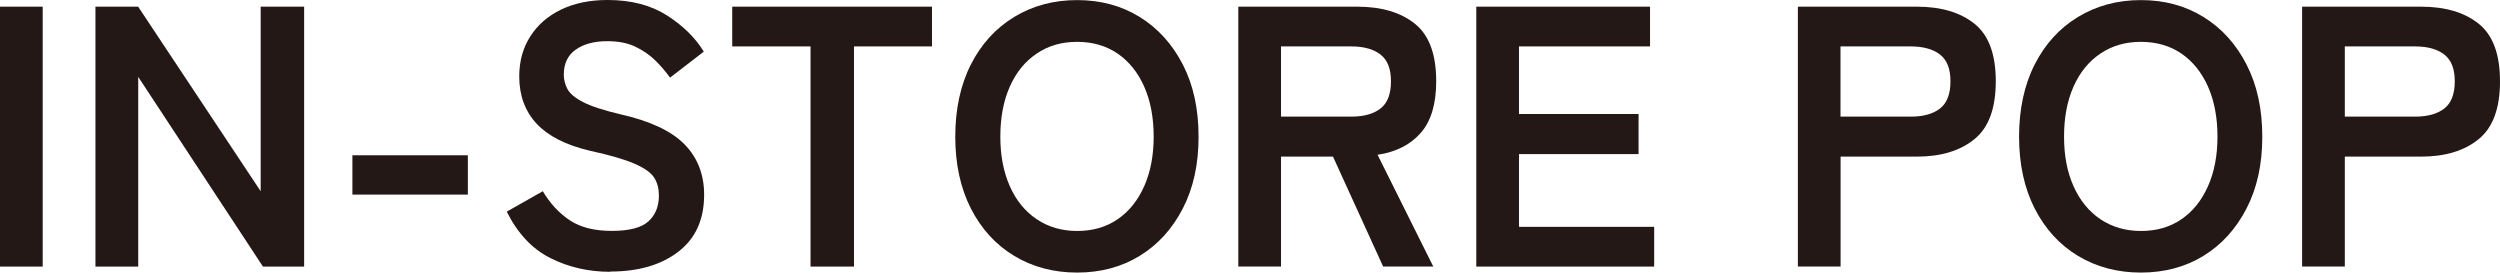
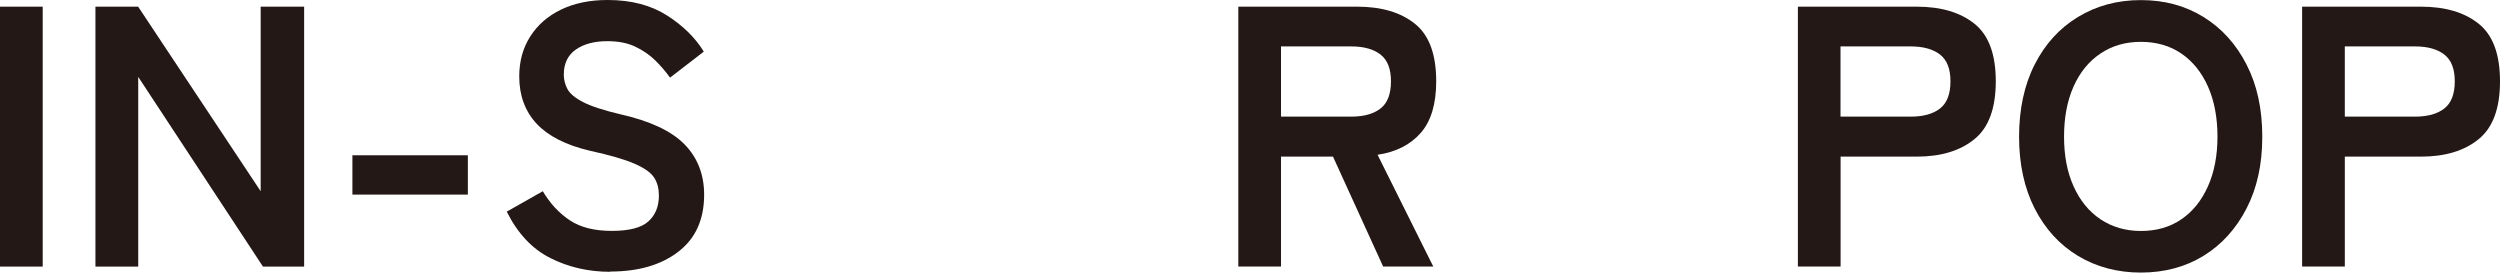
<svg xmlns="http://www.w3.org/2000/svg" id="_レイヤー_2" viewBox="0 0 296.25 32.3">
  <defs>
    <style>.cls-1{fill:#231815;stroke-width:0px;}</style>
  </defs>
  <g id="_レイヤー_1-2">
    <path class="cls-1" d="M0,31.59V.79h5.06v30.8H0Z" />
    <path class="cls-1" d="M11.31,31.59V.79h5.06l14.52,21.87V.79h5.15v30.8h-4.88l-14.78-22.48v22.48h-5.06Z" />
    <path class="cls-1" d="M41.76,23.06v-4.66h13.68v4.66h-13.68Z" />
    <path class="cls-1" d="M72.33,32.21c-2.58,0-4.95-.54-7.11-1.63-2.16-1.08-3.88-2.92-5.17-5.5l4.27-2.42c.88,1.47,1.95,2.62,3.21,3.45,1.26.84,2.92,1.25,4.97,1.25s3.5-.37,4.33-1.12,1.25-1.77,1.25-3.06c0-.82-.18-1.53-.55-2.11-.37-.59-1.13-1.14-2.29-1.65-1.16-.51-2.94-1.03-5.35-1.56-2.85-.67-4.95-1.75-6.31-3.21-1.36-1.47-2.05-3.33-2.05-5.59,0-1.79.43-3.37,1.3-4.73.86-1.36,2.08-2.43,3.65-3.19,1.57-.76,3.41-1.14,5.52-1.14,2.79,0,5.13.61,7.04,1.83,1.91,1.22,3.36,2.65,4.36,4.29l-4,3.08c-.5-.7-1.09-1.39-1.76-2.05-.68-.66-1.47-1.2-2.38-1.63-.91-.43-2.01-.64-3.3-.64-1.53,0-2.77.33-3.72.99-.95.66-1.43,1.65-1.43,2.97,0,.59.14,1.15.42,1.69s.89,1.06,1.85,1.56c.95.5,2.43.98,4.42,1.45,3.52.79,6.06,1.98,7.61,3.56,1.55,1.58,2.33,3.58,2.33,5.98,0,2.93-1.02,5.19-3.06,6.75-2.04,1.57-4.73,2.35-8.07,2.35Z" />
-     <path class="cls-1" d="M96.05,31.59V5.5h-9.28V.79h23.67v4.71h-9.24v26.09h-5.15Z" />
-     <path class="cls-1" d="M127.64,32.3c-2.79,0-5.27-.66-7.46-1.98-2.19-1.32-3.89-3.19-5.13-5.61-1.23-2.42-1.85-5.26-1.85-8.51s.62-6.14,1.85-8.56c1.23-2.42,2.94-4.3,5.13-5.63,2.19-1.33,4.67-2,7.46-2s5.26.67,7.41,2c2.16,1.33,3.86,3.21,5.11,5.63,1.25,2.42,1.87,5.27,1.87,8.56s-.62,6.09-1.87,8.51c-1.25,2.42-2.95,4.29-5.11,5.61-2.15,1.32-4.63,1.98-7.41,1.98ZM127.64,27.37c1.85,0,3.45-.46,4.8-1.39,1.35-.92,2.4-2.23,3.15-3.92s1.12-3.64,1.12-5.87-.37-4.23-1.12-5.92-1.8-2.99-3.15-3.92c-1.35-.92-2.95-1.39-4.8-1.39s-3.42.46-4.79,1.39c-1.38.92-2.44,2.23-3.19,3.92s-1.12,3.66-1.12,5.92.38,4.19,1.12,5.87,1.81,2.99,3.19,3.92c1.38.92,2.98,1.39,4.79,1.39Z" />
    <path class="cls-1" d="M146.74,31.59V.79h14.08c2.87,0,5.15.67,6.84,2.02,1.69,1.35,2.53,3.62,2.53,6.82,0,2.7-.62,4.75-1.85,6.14-1.23,1.39-2.93,2.25-5.1,2.57l6.6,13.24h-5.94l-5.94-13.02h-6.16v13.02h-5.06ZM151.8,13.82h8.32c1.5,0,2.65-.32,3.48-.97.82-.64,1.23-1.72,1.23-3.21s-.41-2.52-1.23-3.17c-.82-.64-1.98-.97-3.48-.97h-8.32v8.32Z" />
-     <path class="cls-1" d="M174.94,31.59V.79h20.59v4.71h-15.53v8.01h14.17v4.75h-14.17v8.62h16.02v4.71h-21.08Z" />
    <path class="cls-1" d="M213.05,31.59V.79h14.08c2.87,0,5.15.67,6.84,2.02,1.69,1.35,2.53,3.62,2.53,6.82s-.84,5.49-2.53,6.86c-1.69,1.38-3.97,2.07-6.84,2.07h-9.02v13.02h-5.06ZM218.1,13.82h8.32c1.5,0,2.65-.32,3.48-.97.82-.64,1.23-1.72,1.23-3.21s-.41-2.52-1.23-3.17c-.82-.64-1.98-.97-3.48-.97h-8.32v8.32Z" />
    <path class="cls-1" d="M253.7,32.3c-2.79,0-5.27-.66-7.46-1.98-2.19-1.32-3.89-3.19-5.13-5.61-1.23-2.42-1.85-5.26-1.85-8.51s.62-6.14,1.85-8.56c1.23-2.42,2.94-4.3,5.13-5.63,2.19-1.33,4.67-2,7.46-2s5.26.67,7.41,2c2.16,1.33,3.86,3.21,5.1,5.63,1.25,2.42,1.87,5.27,1.87,8.56s-.62,6.09-1.87,8.51c-1.25,2.42-2.95,4.29-5.1,5.61-2.16,1.32-4.63,1.98-7.41,1.98ZM253.7,27.37c1.85,0,3.45-.46,4.8-1.39,1.35-.92,2.4-2.23,3.15-3.92s1.12-3.64,1.12-5.87-.37-4.23-1.12-5.92-1.8-2.99-3.15-3.92c-1.35-.92-2.95-1.39-4.8-1.39s-3.42.46-4.8,1.39c-1.38.92-2.44,2.23-3.19,3.92s-1.12,3.66-1.12,5.92.37,4.19,1.12,5.87,1.81,2.99,3.19,3.92c1.38.92,2.98,1.39,4.8,1.39Z" />
    <path class="cls-1" d="M272.8,31.59V.79h14.08c2.87,0,5.15.67,6.84,2.02,1.69,1.35,2.53,3.62,2.53,6.82s-.84,5.49-2.53,6.86c-1.69,1.38-3.97,2.07-6.84,2.07h-9.02v13.02h-5.06ZM277.86,13.82h8.32c1.5,0,2.65-.32,3.48-.97.82-.64,1.23-1.72,1.23-3.21s-.41-2.52-1.23-3.17c-.82-.64-1.98-.97-3.48-.97h-8.32v8.32Z" />
  </g>
</svg>